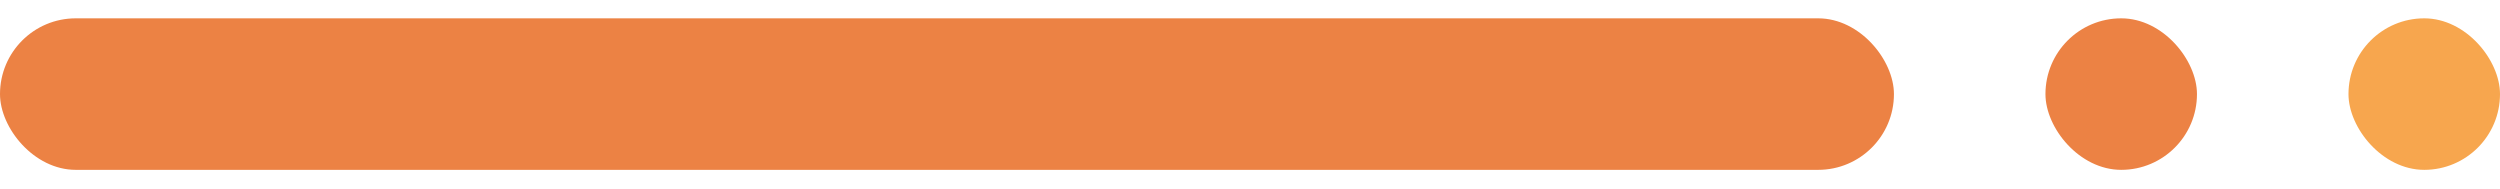
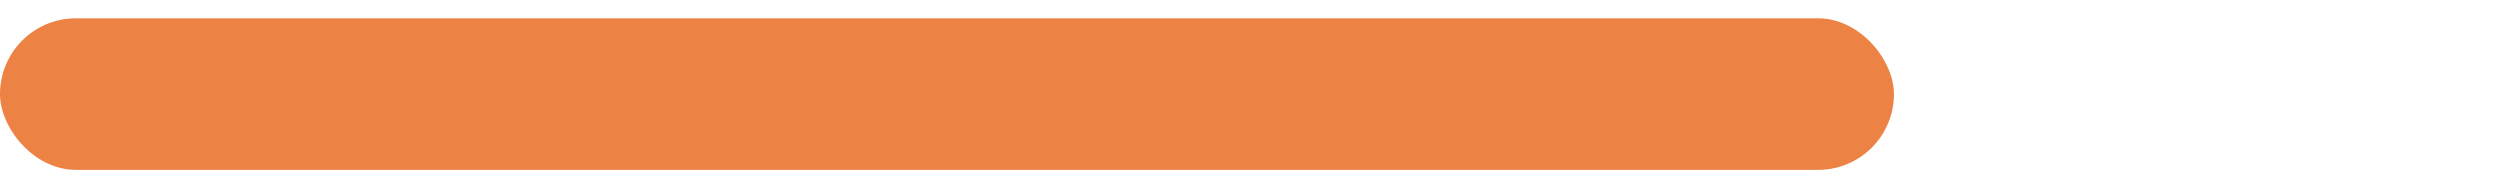
<svg xmlns="http://www.w3.org/2000/svg" width="66" height="5" viewBox="0 0 66 5" fill="none">
  <rect y="0.484" width="50" height="4" rx="2" fill="#EC8244" />
-   <rect x="54" y="0.484" width="4" height="4" rx="2" fill="#EC8244" />
-   <rect x="62" y="0.484" width="4" height="4" rx="2" fill="#F7A64E" />
</svg>